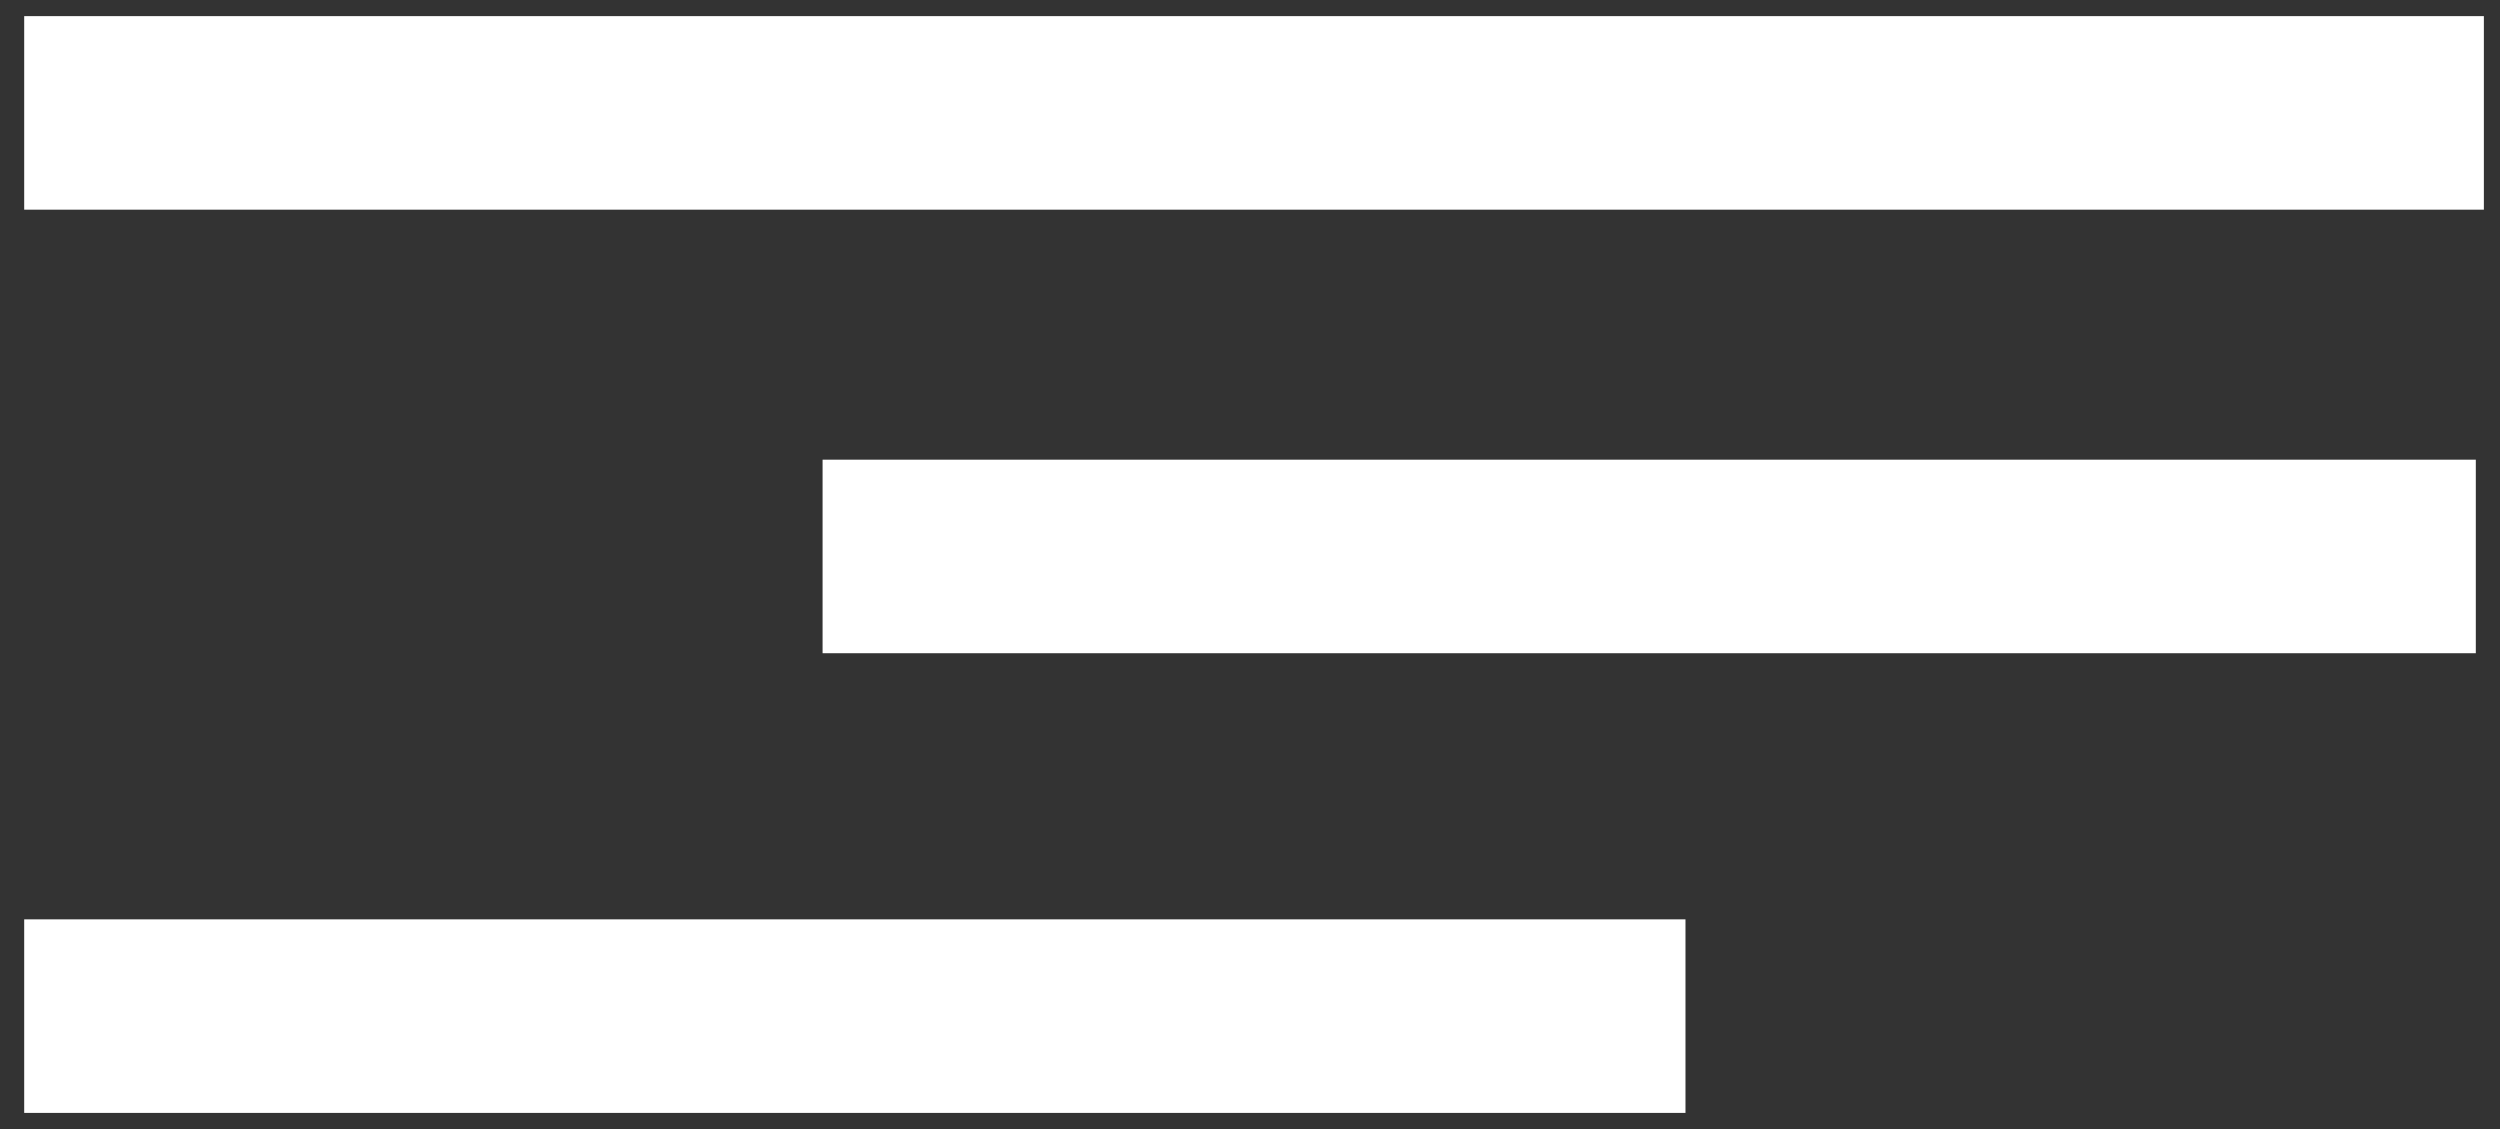
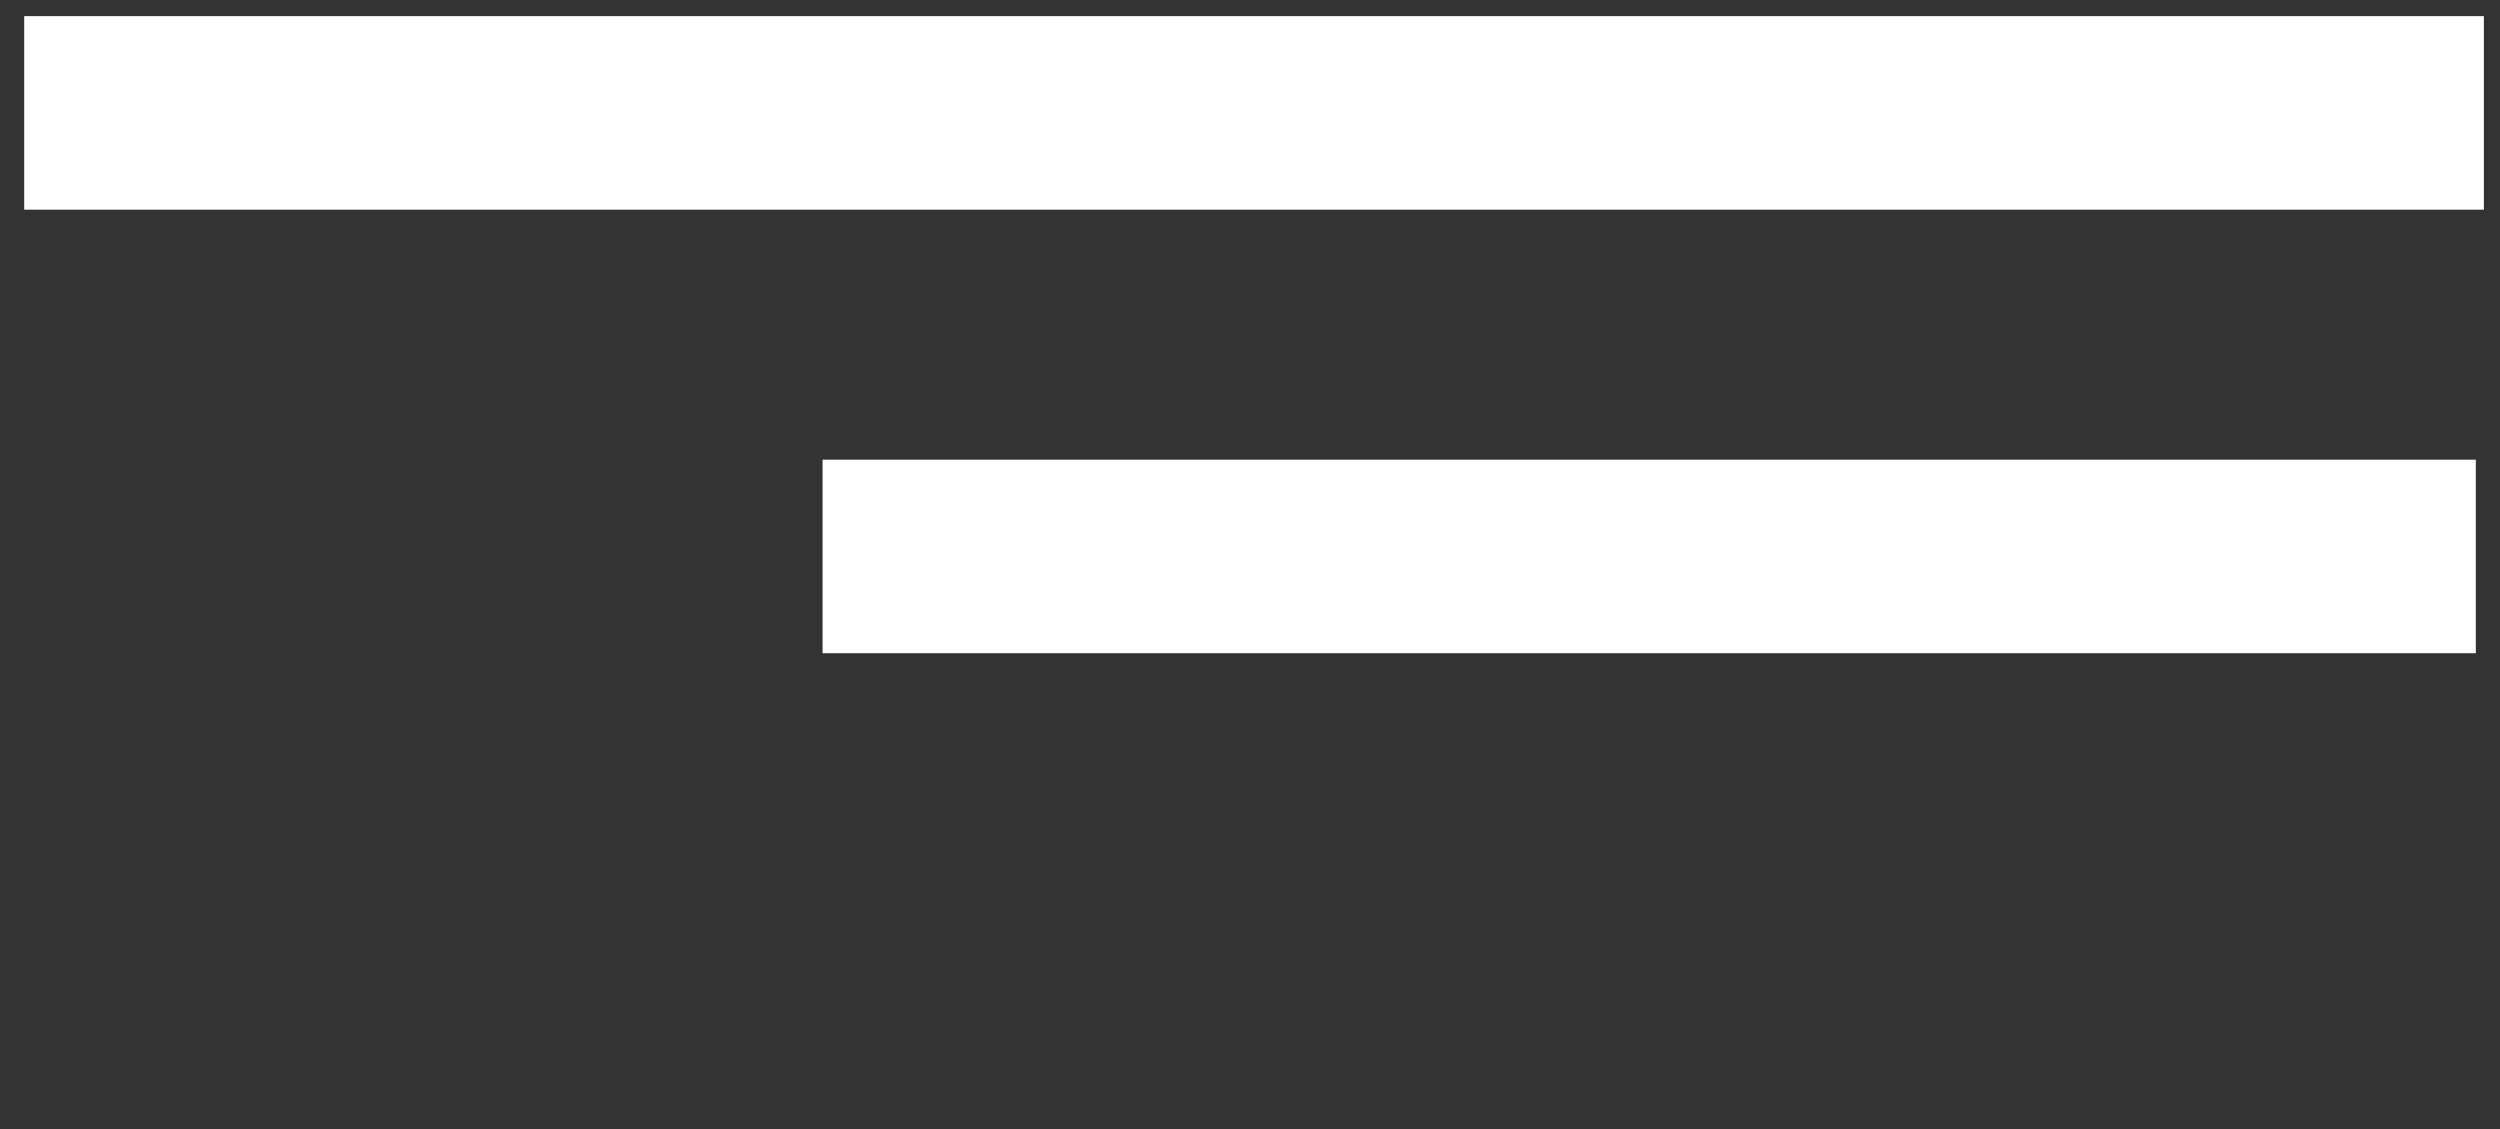
<svg xmlns="http://www.w3.org/2000/svg" version="1.1" id="Layer_1" x="0px" y="0px" width="31px" height="14px" viewBox="0 0 31 14" style="enable-background:new 0 0 31 14;" xml:space="preserve">
  <rect x="0" y="0" width="31" height="14" fill="#333333" stroke="none" />
  <style type="text/css">
	.st0{fill:#FFFFFF;}
</style>
  <g id="XMLID_1_">
    <rect id="XMLID_4_" x="0.3" y="0.2" class="st0" width="30.5" height="2.4" />
    <rect id="XMLID_3_" x="10.2" y="5.7" class="st0" width="20.5" height="2.4" />
-     <rect id="XMLID_2_" x="0.3" y="11.4" class="st0" width="20.6" height="2.4" />
  </g>
</svg>